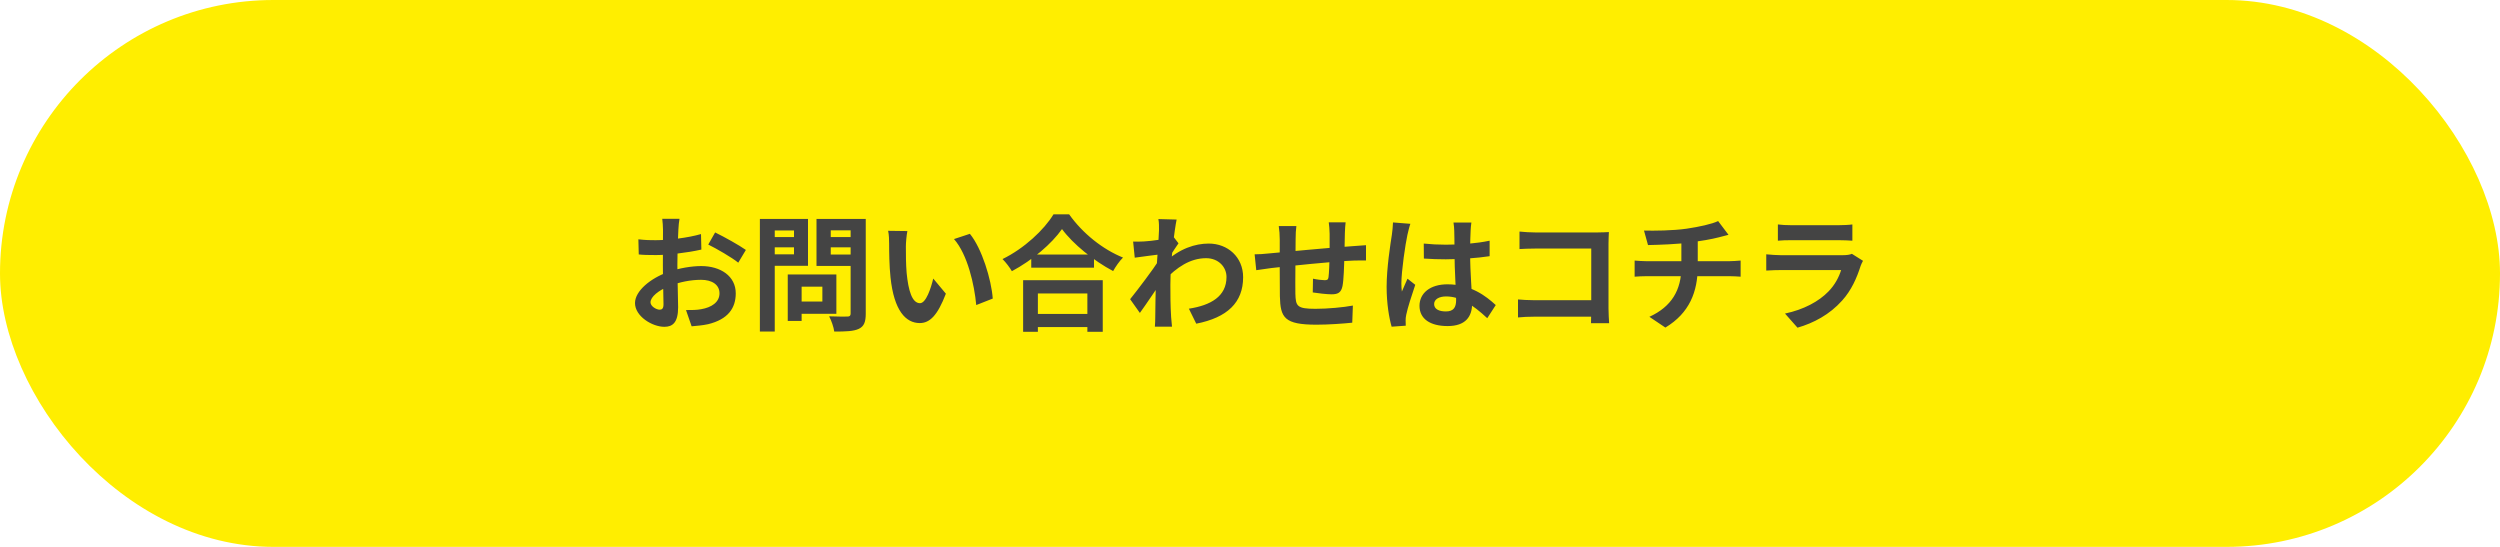
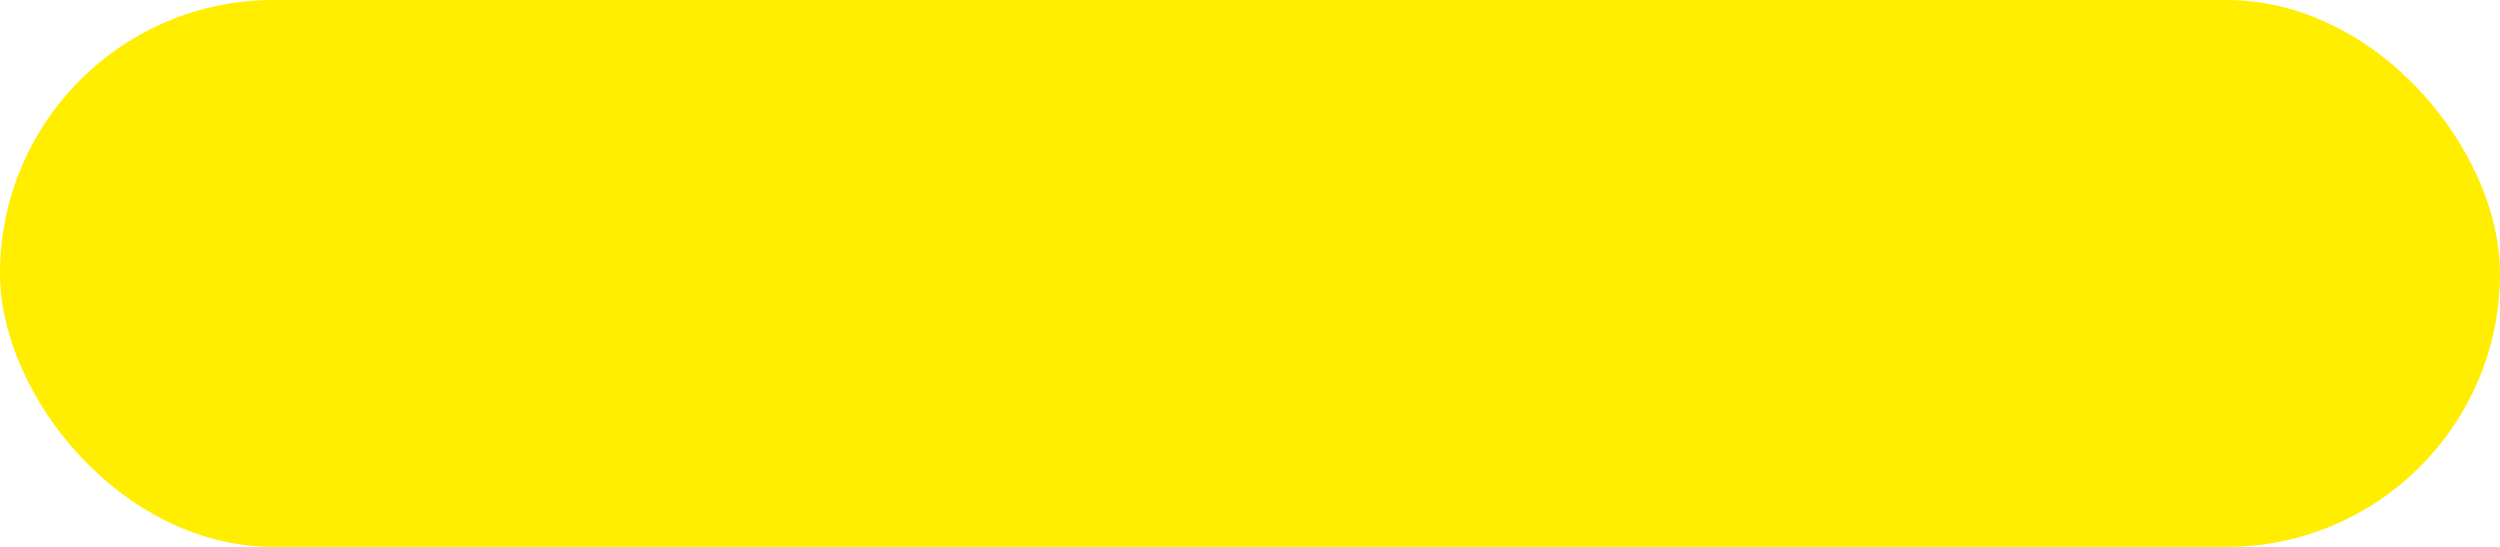
<svg xmlns="http://www.w3.org/2000/svg" width="320" height="70" viewBox="0 0 320 70" fill="none">
  <rect width="320" height="70" rx="35" fill="#FFEE00" />
-   <path d="M86.976 28.008H84.768C84.816 28.296 84.864 29.096 84.864 29.416C84.864 30.152 84.848 32.136 84.848 33.96C84.848 35.896 84.928 38.12 84.928 38.952C84.928 39.512 84.72 39.64 84.432 39.64C84.016 39.64 83.264 39.208 83.264 38.696C83.264 38.008 84.288 37.144 85.728 36.6C86.976 36.104 88.384 35.816 89.744 35.816C91.136 35.816 92.096 36.44 92.096 37.544C92.096 38.696 91.056 39.352 89.76 39.576C89.216 39.688 88.512 39.688 87.808 39.688L88.528 41.768C89.184 41.704 89.904 41.656 90.64 41.496C93.184 40.872 94.176 39.448 94.176 37.544C94.176 35.336 92.224 34.056 89.76 34.056C88.544 34.056 86.928 34.312 85.504 34.824C83.28 35.608 81.28 37.24 81.28 38.792C81.28 40.488 83.488 41.832 85.04 41.832C86.096 41.832 86.8 41.288 86.8 39.32C86.8 38.392 86.704 35.624 86.704 33.88C86.704 32.392 86.752 30.664 86.832 29.4C86.848 29 86.912 28.312 86.976 28.008ZM91.536 29.752L90.656 31.304C91.648 31.784 93.728 32.984 94.496 33.624L95.472 31.992C94.608 31.384 92.752 30.344 91.536 29.752ZM81.712 30.632L81.76 32.568C82.304 32.632 82.928 32.648 83.984 32.648C85.392 32.648 87.968 32.36 89.776 31.944L89.728 29.96C88.08 30.44 85.584 30.744 83.92 30.744C83.344 30.744 82.656 30.744 81.712 30.632ZM101.648 35.128V36.696H105.264V38.6H101.648V40.168H107.056V35.128H101.648ZM100.832 35.128V41.08H102.608V35.128H100.832ZM98.208 30.344V31.656H102.224V30.344H98.208ZM105.632 30.344V31.656H109.68V30.344H105.632ZM108.88 28.024V40.12C108.88 40.408 108.768 40.52 108.464 40.52C108.16 40.52 107.056 40.536 106.128 40.488C106.4 40.984 106.72 41.896 106.784 42.44C108.256 42.44 109.264 42.408 109.936 42.088C110.592 41.768 110.816 41.224 110.816 40.136V28.024H108.88ZM98.368 28.024V29.496H101.632V32.552H98.368V34.024H103.424V28.024H98.368ZM109.92 28.024H104.512V34.04H109.92V32.584H106.336V29.48H109.92V28.024ZM97.264 28.024V42.44H99.168V28.024H97.264ZM116.144 29.576L113.68 29.544C113.792 30.04 113.808 30.728 113.808 31.16C113.808 32.136 113.824 34.024 113.984 35.496C114.432 39.784 115.952 41.352 117.728 41.352C119.008 41.352 120 40.392 121.072 37.592L119.456 35.656C119.152 36.92 118.528 38.808 117.76 38.808C116.752 38.808 116.272 37.224 116.048 34.92C115.952 33.752 115.952 32.568 115.952 31.528C115.952 31.08 116.032 30.136 116.144 29.576ZM124.144 29.928L122.112 30.6C123.856 32.584 124.72 36.456 124.96 39.048L127.072 38.216C126.896 35.768 125.664 31.768 124.144 29.928ZM132 32.584V34.264H140.032V32.584H132ZM131.808 40.184V41.864H140.064V40.184H131.808ZM130.96 35.864V42.472H132.848V37.56H139.184V42.472H141.152V35.864H130.96ZM135.936 29.32C137.328 31.224 140.016 33.4 142.48 34.696C142.816 34.104 143.264 33.448 143.744 32.968C141.168 31.928 138.592 29.896 136.848 27.432H134.848C133.664 29.4 131.088 31.816 128.32 33.16C128.736 33.56 129.264 34.264 129.52 34.712C132.16 33.304 134.624 31.192 135.936 29.32ZM152.176 39.512L153.12 41.432C157.088 40.648 159.12 38.728 159.12 35.48C159.12 32.92 157.168 31.176 154.72 31.176C153.008 31.176 150.976 31.8 149.072 33.608L149.056 35.864C150.624 34.216 152.336 33.048 154.384 33.048C155.984 33.048 156.992 34.2 156.992 35.448C156.992 37.944 154.976 39.08 152.176 39.512ZM148.544 32.552L148.416 32.84L148.384 33.256C147.584 34.504 145.664 37.048 144.656 38.296L145.904 40.056C146.752 38.888 148.176 36.744 148.88 35.72L149.808 32.712C150.08 32.296 150.576 31.512 150.848 31.144L150.208 30.312C149.488 30.552 147.44 30.856 146.432 30.904C145.856 30.936 145.488 30.936 145.04 30.92L145.248 32.984C146.304 32.84 147.824 32.632 148.544 32.552ZM148.352 29.464C148.352 30.104 148 34.584 147.952 36.008C147.904 38.008 147.888 39.08 147.872 40.632C147.872 40.888 147.856 41.48 147.824 41.816H150.016C149.984 41.464 149.92 40.872 149.904 40.584C149.808 39.096 149.808 37.736 149.808 36.44C149.808 33.576 150.336 29.384 150.608 28.104L148.272 28.04C148.368 28.536 148.352 29.016 148.352 29.464ZM172.24 28.456H170.08C170.128 28.76 170.192 29.512 170.192 29.928C170.192 30.872 170.192 31.8 170.192 32.632C170.16 33.736 170.128 34.888 170.048 35.496C170 35.816 169.856 35.864 169.552 35.864C169.232 35.864 168.56 35.784 168.064 35.672L168.032 37.432C168.576 37.528 169.872 37.672 170.432 37.672C171.248 37.672 171.664 37.464 171.84 36.616C172 35.8 172.048 34.072 172.08 32.648C172.112 31.832 172.112 30.92 172.144 29.832C172.16 29.416 172.192 28.712 172.24 28.456ZM165.936 28.936H163.68C163.76 29.496 163.808 30.04 163.808 30.712C163.808 31.672 163.792 36.536 163.824 37.912C163.888 40.68 164.4 41.56 168.528 41.56C170.064 41.56 172.016 41.416 173.088 41.304L173.168 39.112C171.984 39.336 169.952 39.528 168.384 39.528C165.984 39.528 165.856 39.176 165.808 37.592C165.776 36.28 165.84 32.056 165.84 30.6C165.84 29.912 165.872 29.464 165.936 28.936ZM160.592 32.552L160.8 34.584C161.232 34.52 162.224 34.376 162.72 34.312C164.576 34.104 170.8 33.432 173.296 33.352C173.712 33.352 174.56 33.32 174.848 33.336V31.384C174.368 31.416 173.744 31.464 173.312 31.496C170.224 31.688 164.208 32.28 162.592 32.424C161.776 32.52 161.04 32.552 160.592 32.552ZM182.24 31.176L182.256 33.096C183.2 33.16 184.112 33.192 185.056 33.192C186.976 33.176 188.992 33.048 190.672 32.792V30.808C189.008 31.16 187.008 31.32 185.056 31.32C184.08 31.32 183.168 31.272 182.24 31.176ZM188.336 28.488H186.048C186.096 28.792 186.144 29.288 186.144 29.544C186.16 30.024 186.176 31.096 186.176 32.312C186.176 34.616 186.384 37.304 186.384 38.408C186.384 39.352 186.048 39.864 185.072 39.864C184.208 39.864 183.568 39.576 183.568 38.92C183.568 38.312 184.192 37.944 185.104 37.944C186.912 37.944 188.528 39.016 190.368 40.728L191.456 39.048C190.208 37.896 188.272 36.392 185.264 36.392C183.072 36.392 181.696 37.512 181.696 39.144C181.696 40.824 183.072 41.736 185.296 41.736C187.6 41.736 188.432 40.52 188.432 38.84C188.432 37.32 188.176 35.24 188.176 32.296C188.176 31.144 188.208 30.04 188.24 29.512C188.256 29.176 188.288 28.792 188.336 28.488ZM180.528 28.648L178.304 28.472C178.288 28.968 178.224 29.592 178.16 30.04C177.968 31.272 177.488 34.296 177.488 36.712C177.488 38.872 177.808 40.712 178.128 41.816L179.936 41.688C179.92 41.464 179.92 41.192 179.92 41.016C179.904 40.856 179.952 40.504 180 40.28C180.176 39.4 180.704 37.784 181.152 36.456L180.16 35.672C179.936 36.216 179.664 36.76 179.44 37.32C179.392 37 179.376 36.584 179.376 36.28C179.376 34.68 179.904 31.16 180.144 30.088C180.208 29.8 180.4 28.968 180.528 28.648ZM194.496 29.64V31.88C194.944 31.848 195.808 31.816 196.48 31.816H203.68V39.72C203.68 40.312 203.664 40.888 203.648 41.368H205.968C205.936 40.872 205.888 40.04 205.888 39.48V31.192C205.888 30.712 205.92 30.088 205.936 29.704C205.664 29.72 205.008 29.752 204.544 29.752H196.48C195.92 29.752 195.104 29.704 194.496 29.64ZM194.304 38.328V40.632C194.832 40.568 195.728 40.536 196.352 40.536H204.944V38.424H196.288C195.568 38.424 194.848 38.376 194.304 38.328ZM210.432 29.512L210.944 31.368C212.336 31.336 214.688 31.272 216.512 31.016C217.744 30.84 219.024 30.632 220.016 30.376C220.272 30.312 220.704 30.2 221.248 30.056L219.92 28.296C219.12 28.68 217.504 29.032 215.888 29.272C214.128 29.528 211.664 29.544 210.432 29.512ZM211.12 40.552L213.168 41.928C216.256 40.072 217.312 37.336 217.312 34.104C217.312 34.104 217.312 31.976 217.312 30.6L215.216 30.84C215.216 33.112 215.216 34.152 215.216 34.152C215.216 37.144 213.952 39.256 211.12 40.552ZM209.232 33.352V35.416C209.648 35.384 210.24 35.352 210.736 35.352C211.68 35.352 220.384 35.352 221.392 35.352C221.84 35.352 222.368 35.384 222.8 35.416V33.352C222.448 33.384 221.696 33.432 221.36 33.432C220.288 33.432 211.728 33.432 210.72 33.432C210.208 33.432 209.68 33.384 209.232 33.352ZM227.568 28.728V30.808C228.032 30.76 228.704 30.744 229.232 30.744C230.176 30.744 234.464 30.744 235.344 30.744C235.936 30.744 236.688 30.776 237.104 30.808V28.728C236.672 28.792 235.888 28.824 235.376 28.824C234.448 28.824 230.24 28.824 229.232 28.824C228.688 28.824 228 28.792 227.568 28.728ZM238.464 33.384L237.04 32.488C236.816 32.6 236.384 32.664 235.856 32.664C234.768 32.664 229.04 32.664 227.952 32.664C227.44 32.664 226.768 32.616 226.08 32.552V34.632C226.752 34.584 227.552 34.568 227.952 34.568C229.376 34.568 234.864 34.568 235.664 34.568C235.392 35.448 234.88 36.456 234.032 37.32C232.8 38.584 230.896 39.624 228.48 40.136L230.08 41.944C232.128 41.352 234.176 40.28 235.792 38.472C236.976 37.16 237.664 35.592 238.16 34.04C238.208 33.88 238.352 33.592 238.464 33.384Z" fill="#444444" />
</svg>